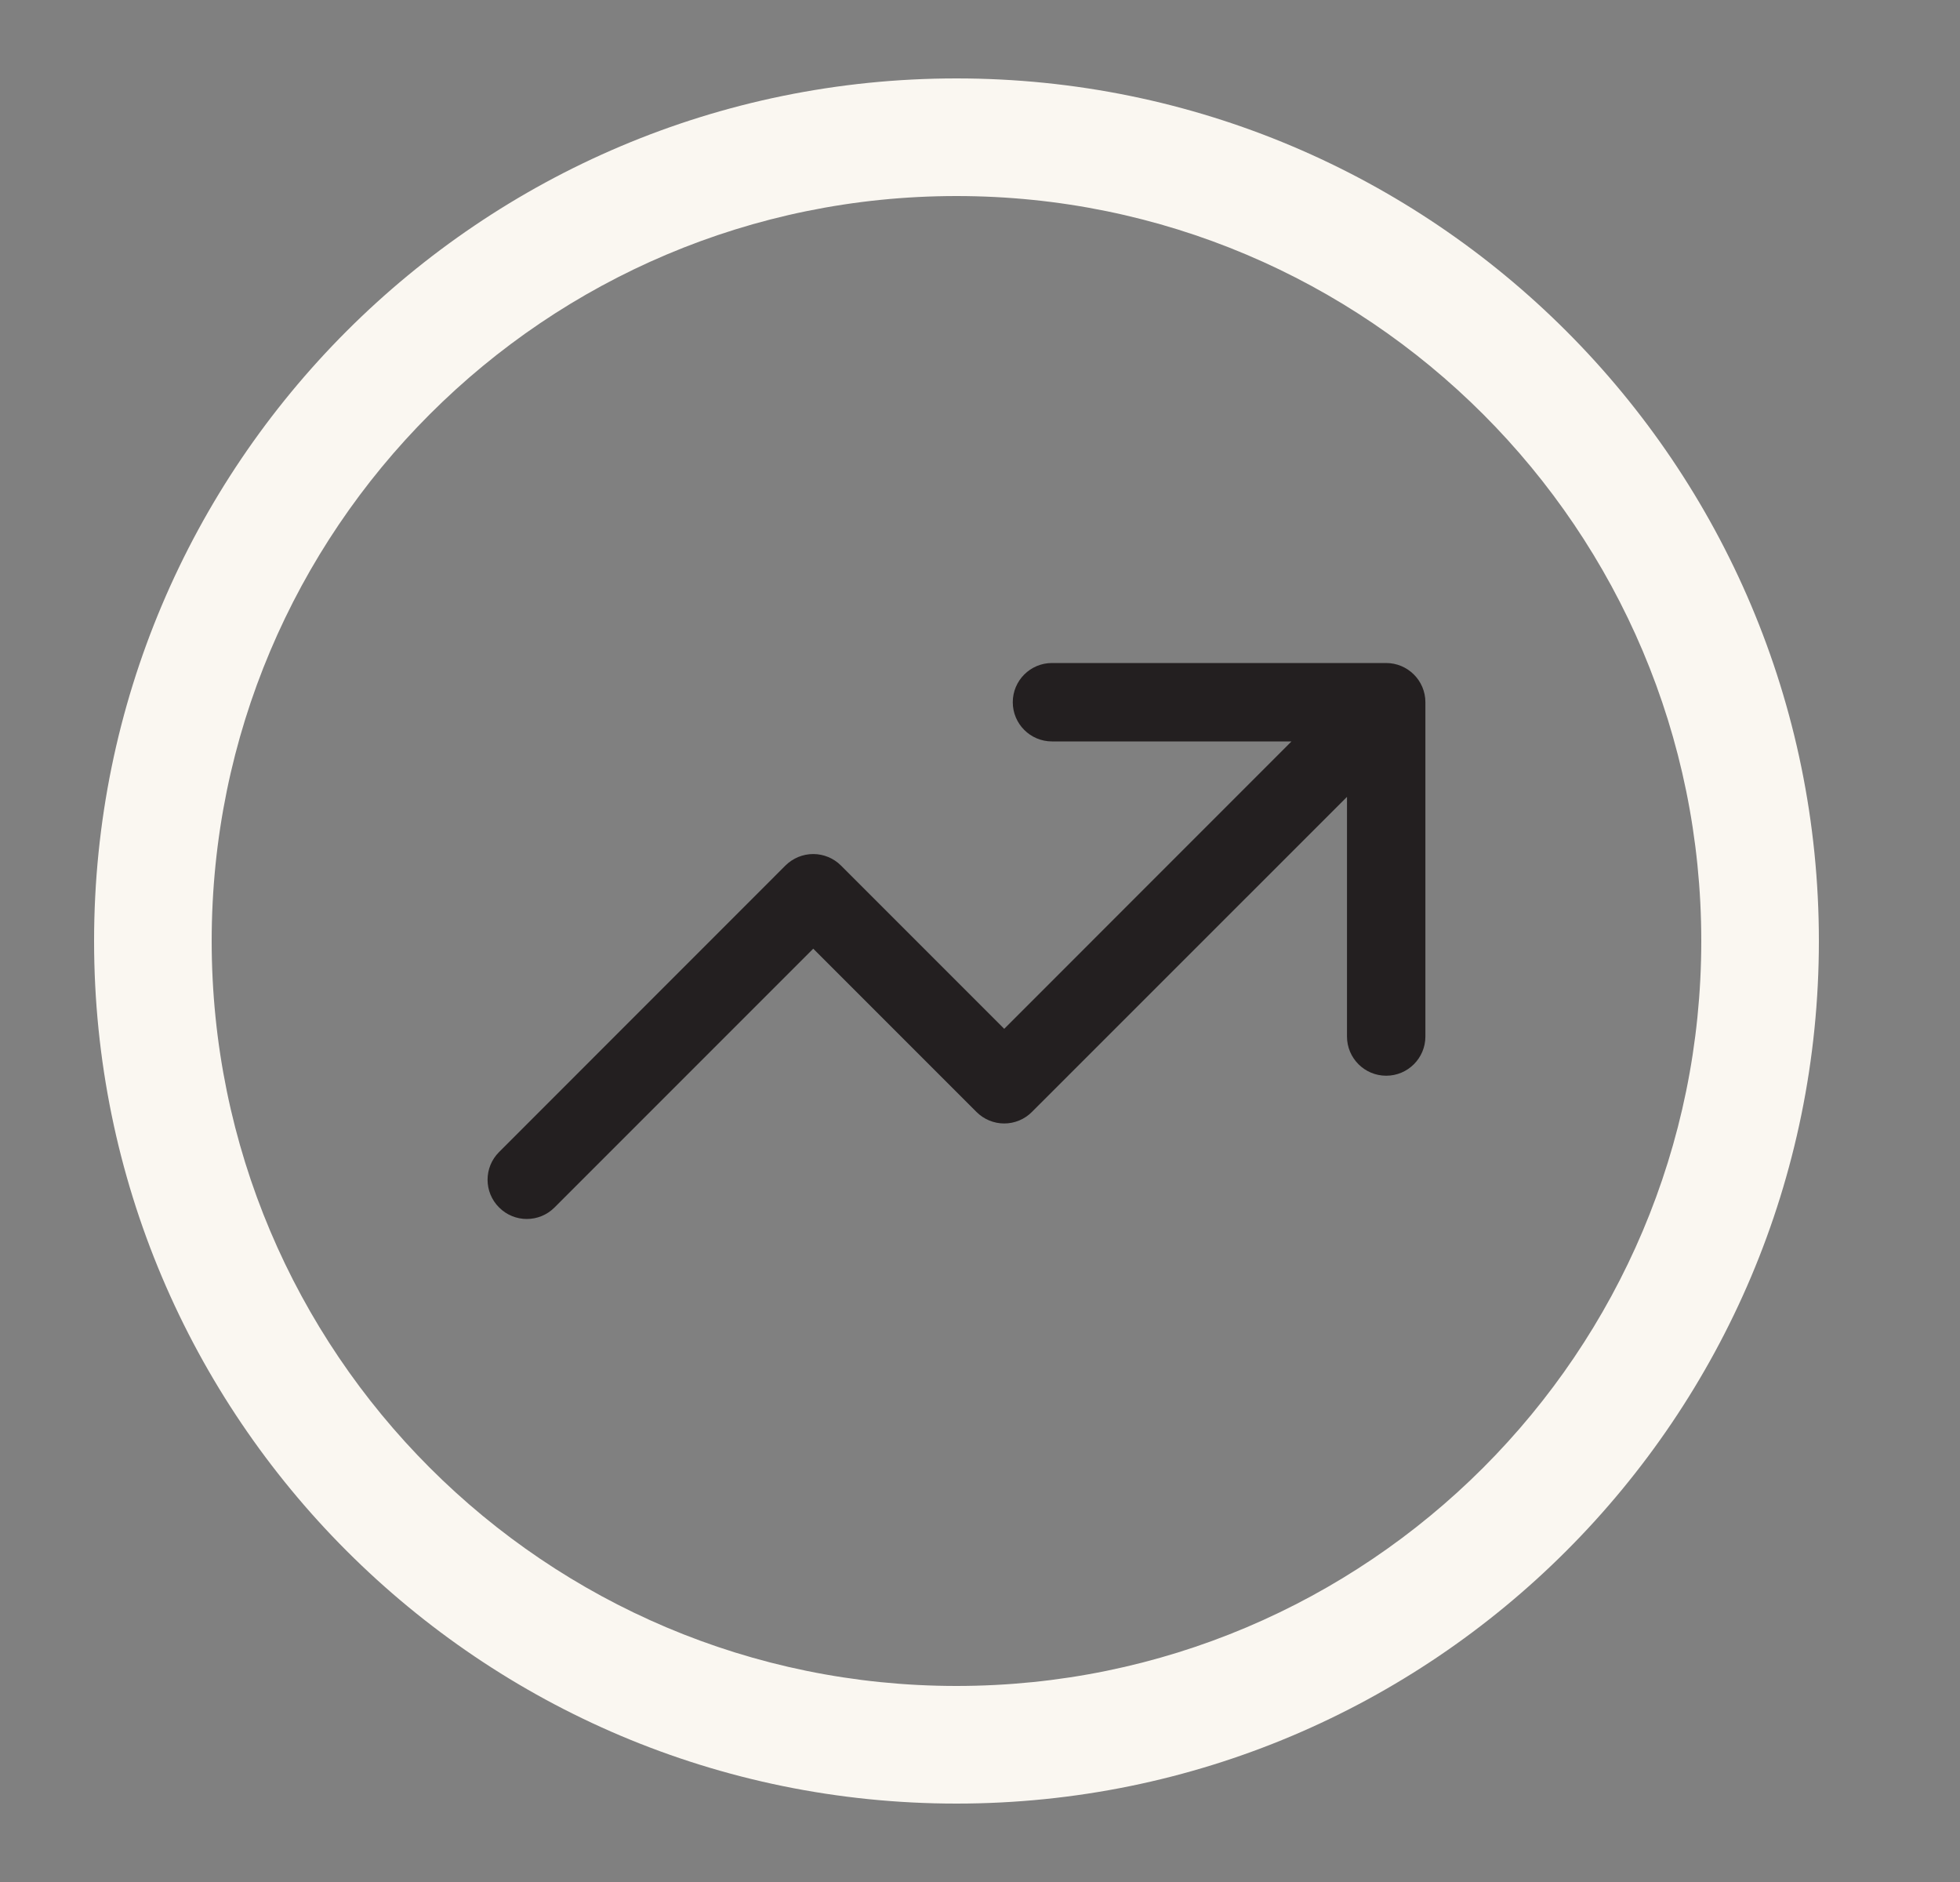
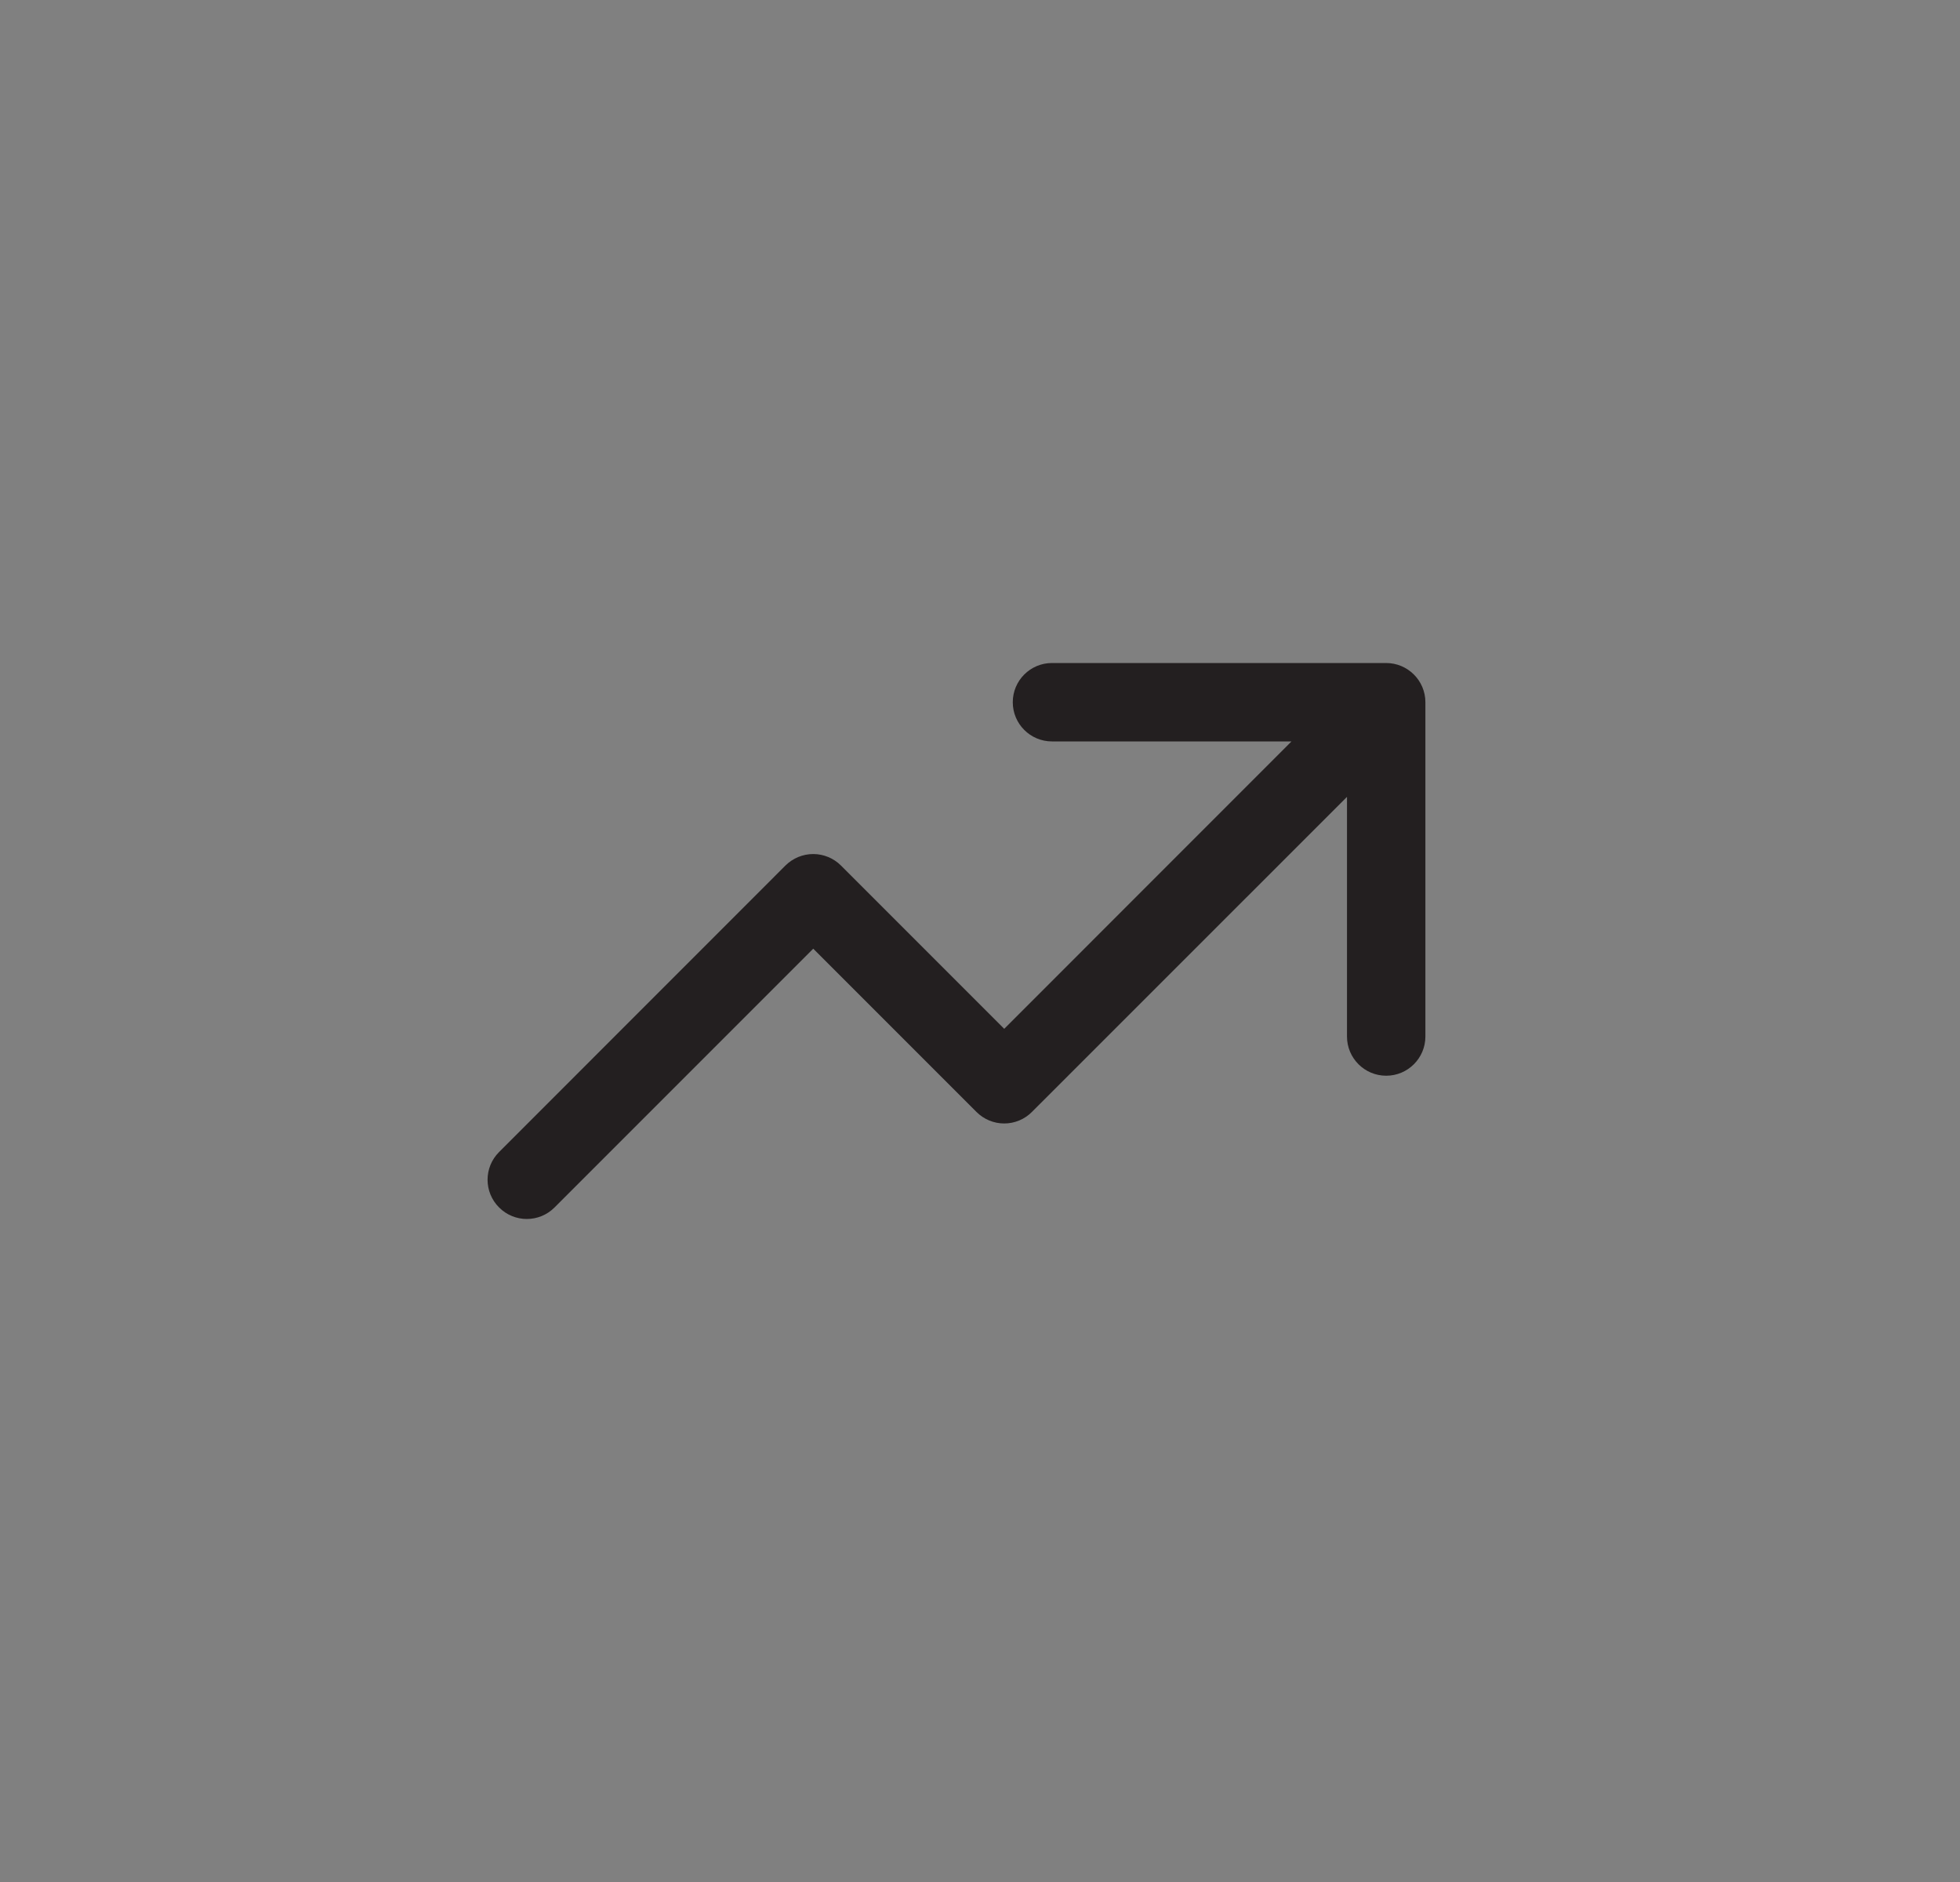
<svg xmlns="http://www.w3.org/2000/svg" width="25" height="24" viewBox="0 0 25 24" fill="none">
  <rect x="0" y="0" width="25" height="24" fill="#808080" stroke="none" />
-   <path fill-rule="evenodd" clip-rule="evenodd" d="M12.2 21.5C17.447 21.5 21.7 17.247 21.7 12C21.7 6.753 17.447 2.5 12.2 2.5C6.953 2.5 2.7 6.753 2.7 12C2.7 17.247 6.953 21.5 12.2 21.5ZM12.2 23C18.275 23 23.2 18.075 23.2 12C23.2 5.925 18.275 1 12.2 1C6.125 1 1.2 5.925 1.2 12C1.2 18.075 6.125 23 12.2 23Z" fill="#FAF7F1" />
  <path d="M17.68 8.455H13.418C13.142 8.455 12.918 8.679 12.918 8.955C12.918 9.231 13.142 9.455 13.418 9.455H16.473L12.809 13.12L10.726 11.037C10.633 10.944 10.505 10.891 10.373 10.891C10.24 10.891 10.113 10.944 10.019 11.037L6.366 14.691C6.17 14.886 6.17 15.203 6.366 15.398C6.561 15.594 6.878 15.594 7.073 15.398L10.373 12.098L12.455 14.18C12.549 14.274 12.676 14.327 12.809 14.327C12.941 14.327 13.069 14.274 13.162 14.18L17.181 10.162V13.218C17.181 13.494 17.405 13.718 17.681 13.718C17.957 13.718 18.181 13.494 18.181 13.218V8.955C18.181 8.679 17.956 8.455 17.68 8.455Z" fill="#231F20" />
</svg>